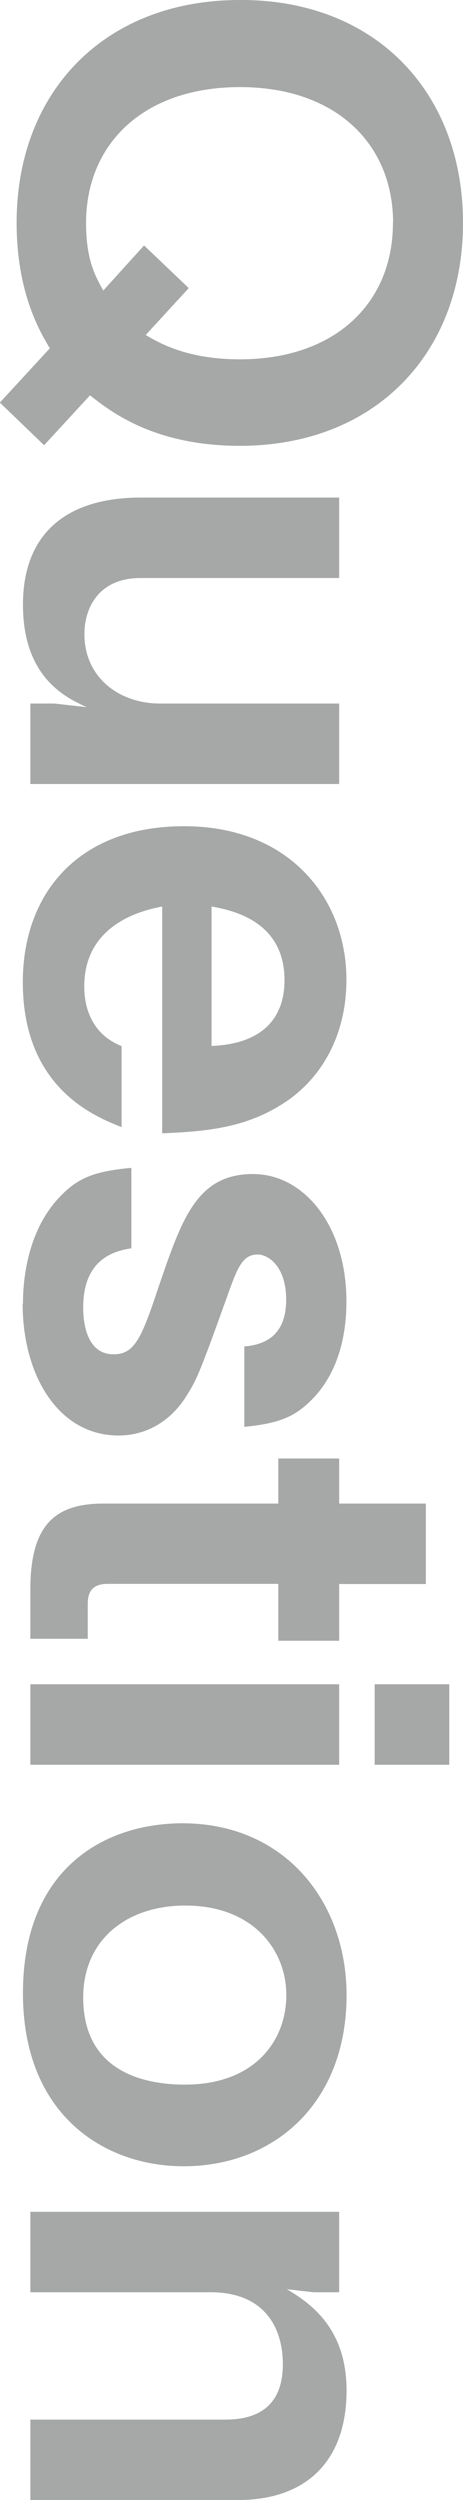
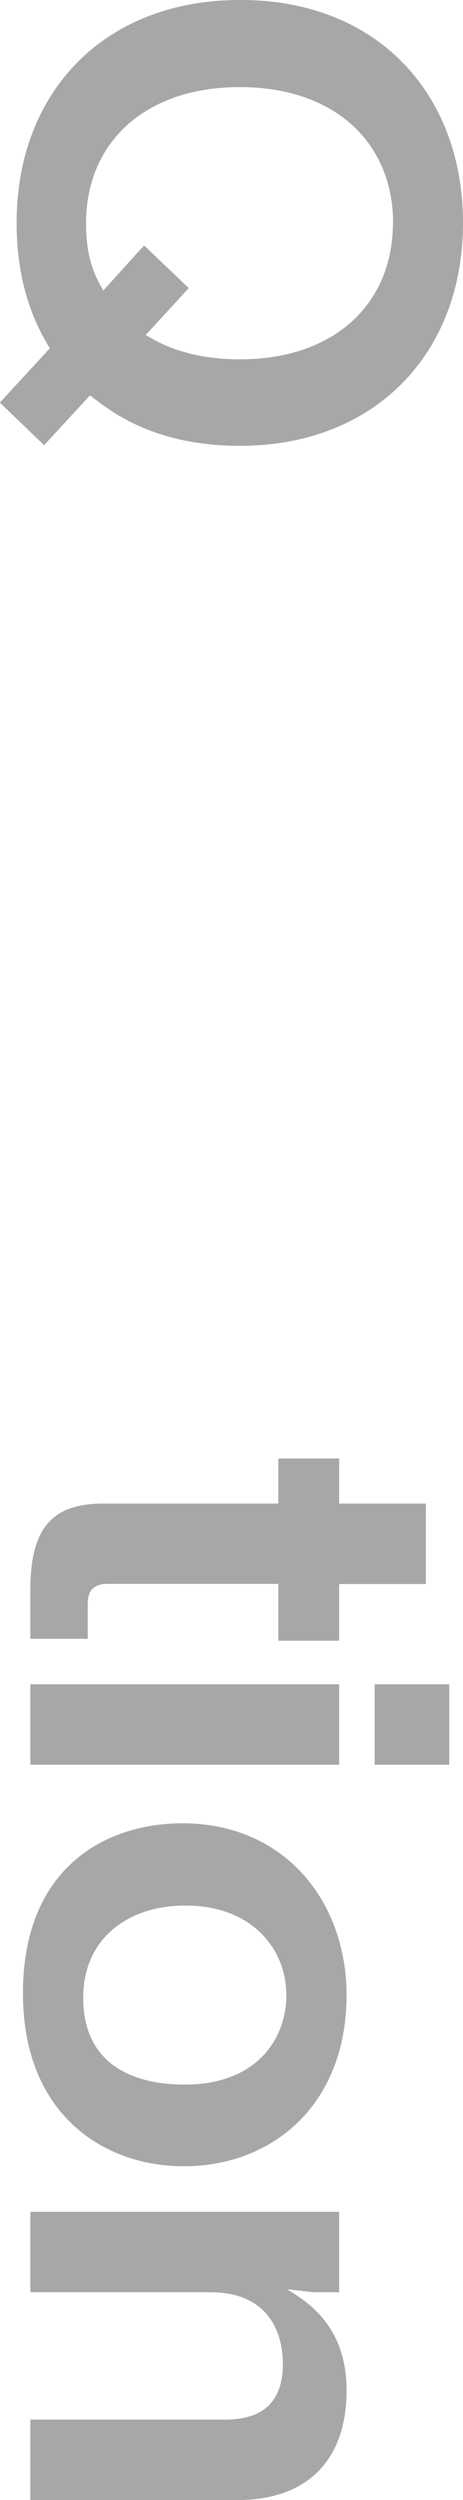
<svg xmlns="http://www.w3.org/2000/svg" id="_イヤー_2" viewBox="0 0 30.66 165.31">
  <defs>
    <style>.cls-1{fill:#909191;}.cls-2{opacity:.8;}.cls-3{isolation:isolate;}</style>
  </defs>
  <g id="_イヤー_1-2">
    <g id="_イヤー_2-2">
      <g id="_イヤー_1-2">
        <g class="cls-2">
          <g class="cls-3">
            <path class="cls-1" d="M5.96,26.14l-3.04,3.3-2.93-2.82,3.31-3.59c-.76-1.25-2.2-3.83-2.2-8.3C1.1,6.04,6.95,0,15.88,0c8.97-.04,14.78,6.08,14.78,14.74s-5.85,14.74-14.78,14.74c-5.66,0-8.55-2.26-9.92-3.34ZM26.03,14.74c0-5.2-3.76-8.98-10.14-8.98S5.7,9.51,5.7,14.74c0,2.38,.57,3.46,1.14,4.47l2.7-2.98,2.96,2.82-2.85,3.1c.87,.52,2.74,1.61,6.23,1.61,6.31,0,10.14-3.71,10.14-9.02Z" />
-             <path class="cls-1" d="M2.01,46.52h1.6l2.13,.24c-1.29-.6-4.22-1.89-4.22-6.77s3.08-7.09,7.79-7.09h13.15v5.32H9.31c-2.77,0-3.72,1.97-3.72,3.71,0,2.82,2.24,4.59,5.02,4.59h11.85v5.32H2.01v-5.32Z" />
-             <path class="cls-1" d="M10.75,59.94c-1.03,.2-5.17,1.01-5.17,5.28,0,.97,.23,3.06,2.47,3.95v5.36c-1.71-.69-6.54-2.54-6.54-9.59,0-5.88,3.69-10.31,10.68-10.31s10.75,4.79,10.75,10.15c0,3.58-1.56,6.36-3.88,7.98-2.66,1.85-5.43,2.05-8.32,2.18v-14.99Zm8.09,4.87c0-3.95-3.53-4.63-4.83-4.87v9.22c3.19-.12,4.83-1.69,4.83-4.35Z" />
-             <path class="cls-1" d="M1.52,86.2c0-1.53,.27-4.75,2.39-7.01,1.18-1.25,2.2-1.73,4.79-1.97v5.32c-.99,.16-3.19,.6-3.19,3.91,0,.44,0,3.1,2.01,3.1,1.41,0,1.86-1.09,3-4.51,1.52-4.43,2.51-7.41,6.23-7.41,3.42,0,6.19,3.46,6.19,8.42,0,1.81-.34,4.39-2.13,6.33-1.25,1.33-2.32,1.73-4.63,1.97v-5.32c1.48-.12,2.77-.81,2.77-3.1,0-2.14-1.14-2.98-1.9-2.98-1.03,0-1.37,1.01-1.98,2.7-1.94,5.4-2.05,5.6-2.85,6.85-1.03,1.53-2.58,2.42-4.37,2.42-3.99,0-6.35-3.99-6.35-8.7Z" />
            <path class="cls-1" d="M18.43,104.73H7.14c-.91,0-1.33,.4-1.33,1.33v2.3H2.01v-3.26c0-4.23,1.6-5.68,4.83-5.68h11.59v-2.98h4.03v2.98h5.74v5.32h-5.74v3.75h-4.03v-3.75Z" />
            <path class="cls-1" d="M2.01,111.37H22.46v5.32H2.01v-5.32Zm22.8,0h4.94v5.32h-4.94v-5.32Z" />
            <path class="cls-1" d="M1.52,131.8c0-8.38,5.55-11.24,10.56-11.24,6.8,0,10.87,5.2,10.87,11.36,0,7.21-4.86,11.32-10.79,11.32-5.24,0-10.64-3.38-10.64-11.44Zm17.44,.12c0-2.98-2.2-5.92-6.69-5.92-3.88,0-6.76,2.26-6.76,6.08,0,5,4.18,5.76,6.73,5.76,4.67,0,6.72-2.94,6.72-5.92Z" />
            <path class="cls-1" d="M2.01,159.99H14.93c2.28,0,3.8-1.01,3.8-3.67,0-2.18-1.03-4.75-4.79-4.75H2.01v-5.32H22.46v5.32h-1.71l-1.75-.2c1.41,.85,3.95,2.46,3.95,6.69,0,4.59-2.58,7.25-7.22,7.25H2.01v-5.32Z" />
          </g>
        </g>
      </g>
    </g>
  </g>
</svg>